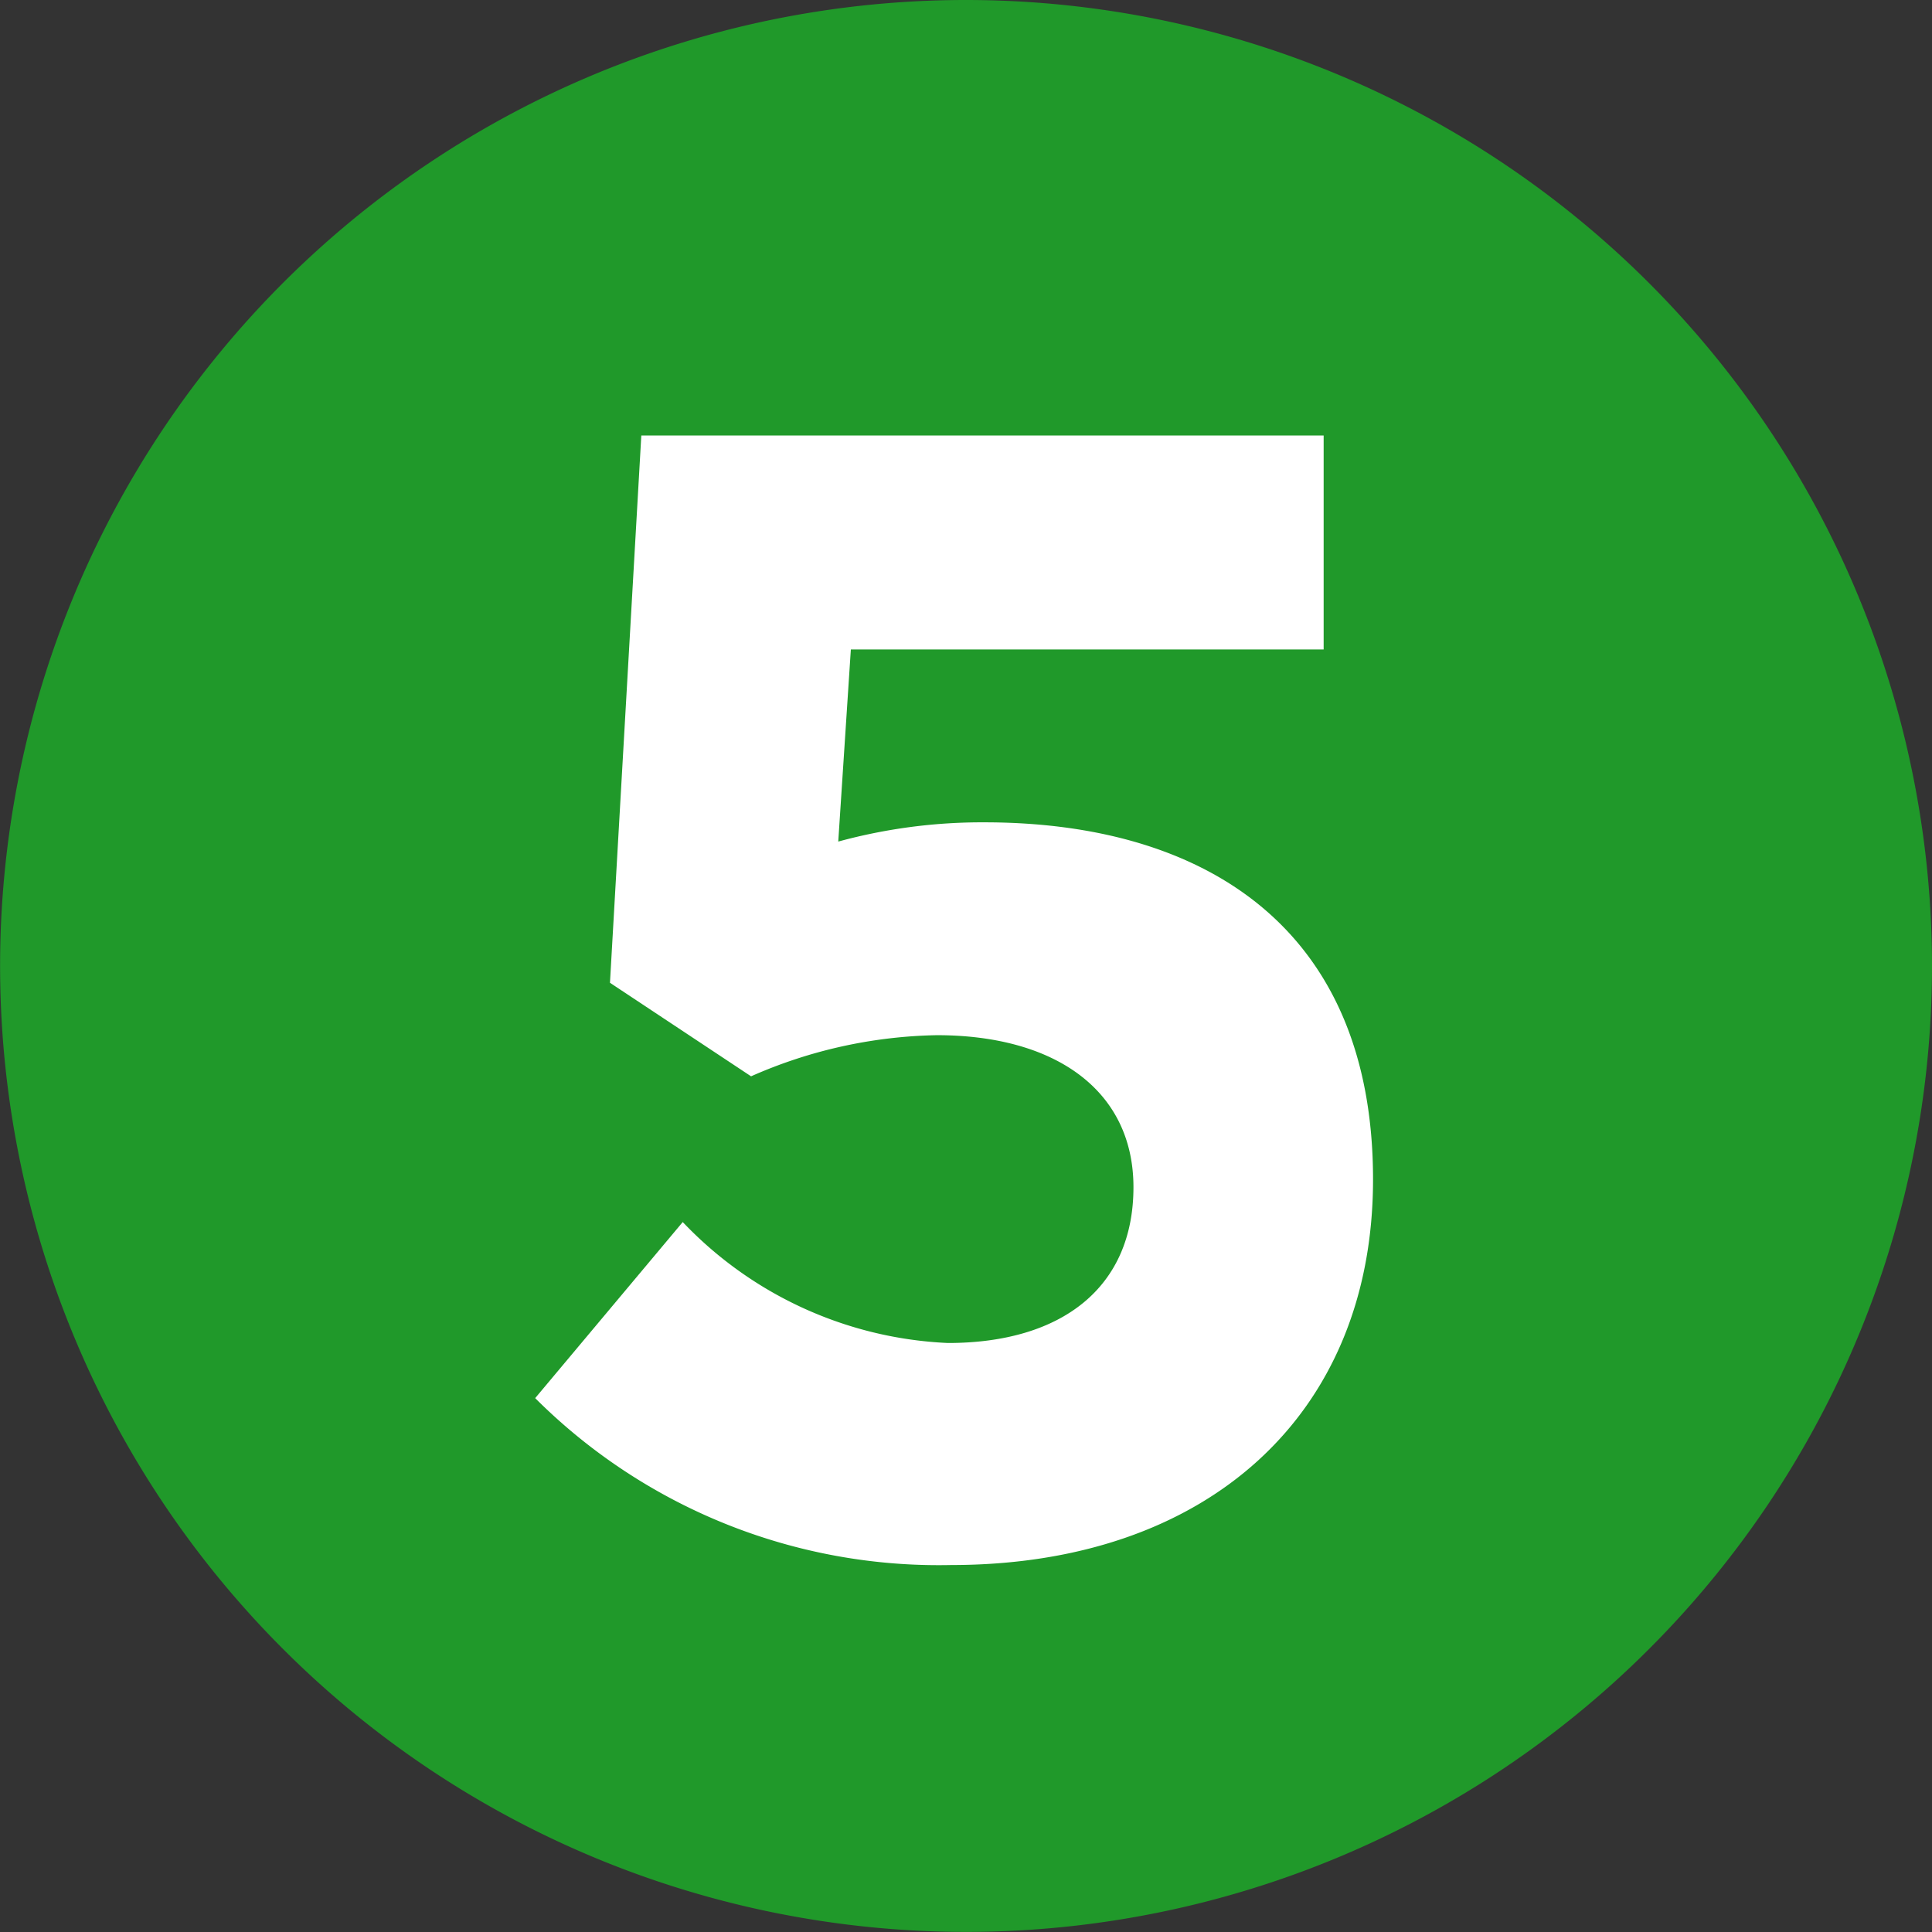
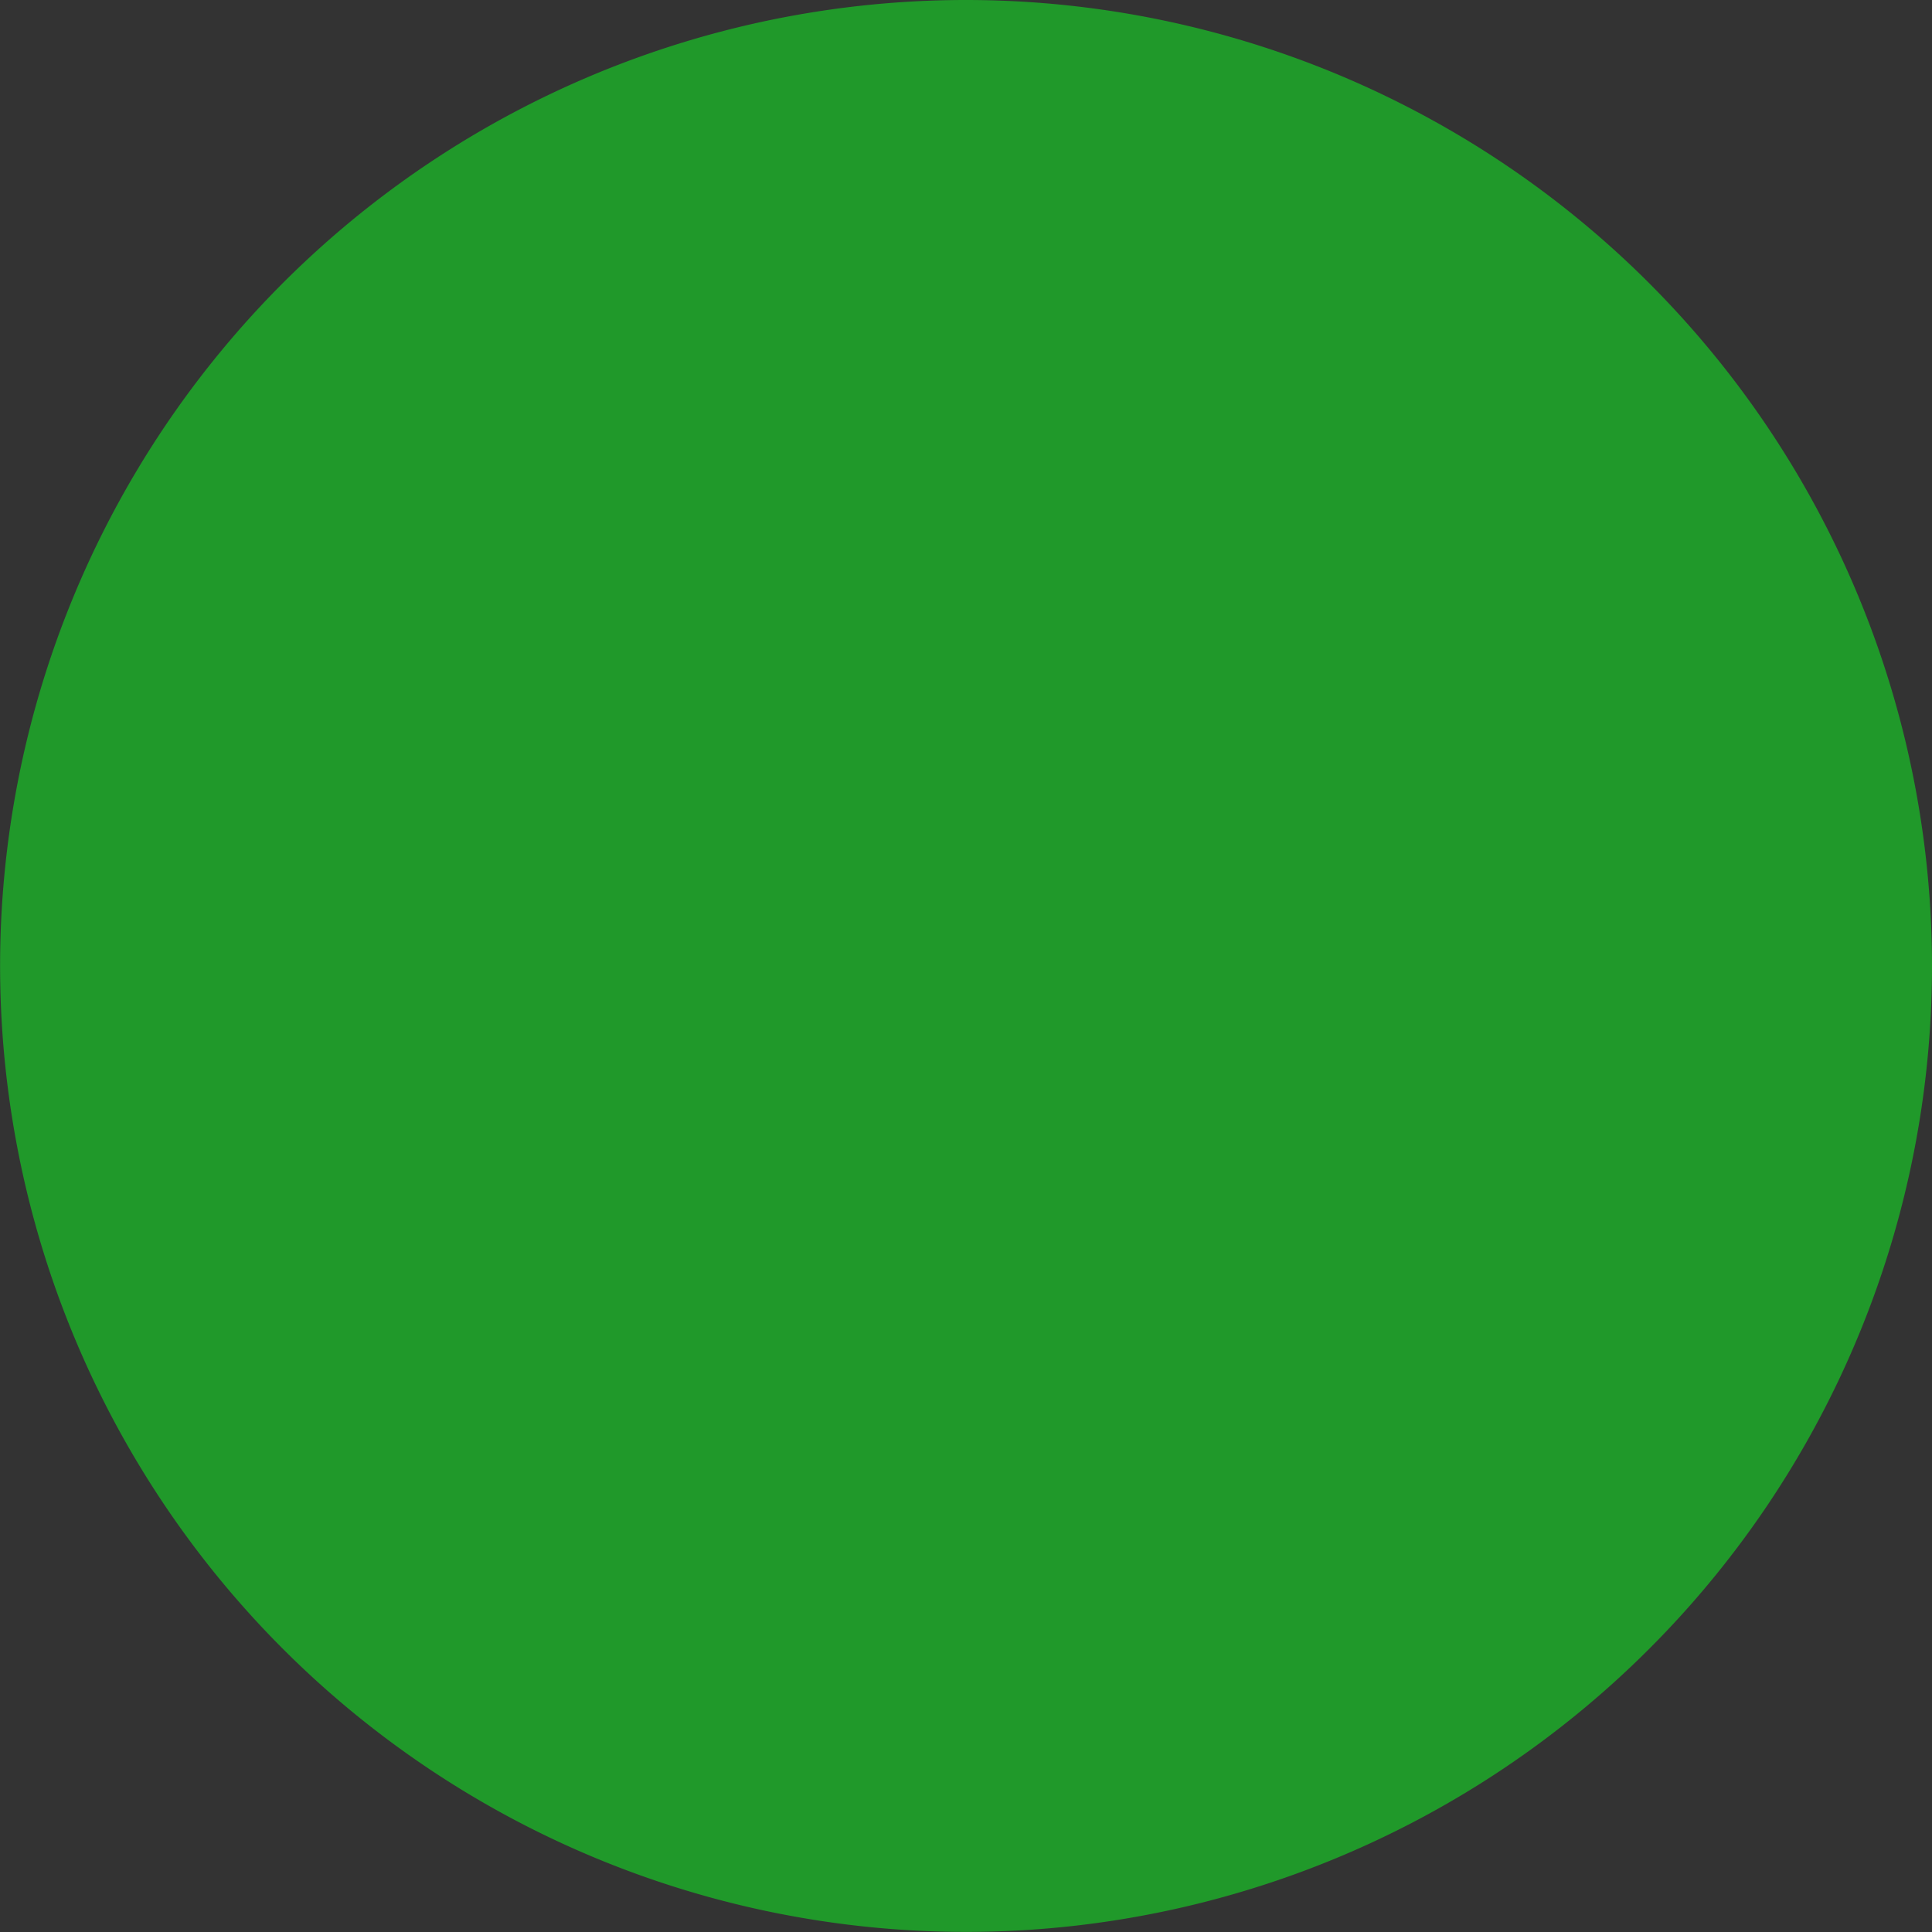
<svg xmlns="http://www.w3.org/2000/svg" id="グループ_953" data-name="グループ 953" width="19.169" height="19.172" viewBox="0 0 19.169 19.172">
  <rect x="0" y="0" width="19.169" height="19.172" fill="#333333" stroke="none" />
  <path id="パス_2507" data-name="パス 2507" d="M59.695,522.755a9.584,9.584,0,1,1-9.586-9.586,9.587,9.587,0,0,1,9.586,9.586" transform="translate(-40.526 -513.169)" fill="#20992a" />
  <g id="グループ_952" data-name="グループ 952" transform="translate(5.309 4.321)">
-     <path id="パス_2508" data-name="パス 2508" d="M43.273,514.547h6.77v2.123H45.352l-.125,1.906a5.411,5.411,0,0,1,1.449-.191c2.173,0,3.857,1.038,3.857,3.543,0,2.342-1.653,3.826-4.186,3.826a5.665,5.665,0,0,1-4.127-1.656l1.464-1.747a3.865,3.865,0,0,0,2.631,1.2c1.132,0,1.841-.552,1.841-1.546,0-.956-.771-1.508-1.95-1.508a4.751,4.751,0,0,0-1.844.408l-1.4-.928Z" transform="translate(-42.219 -514.547)" fill="#fff" />
-   </g>
+     </g>
</svg>